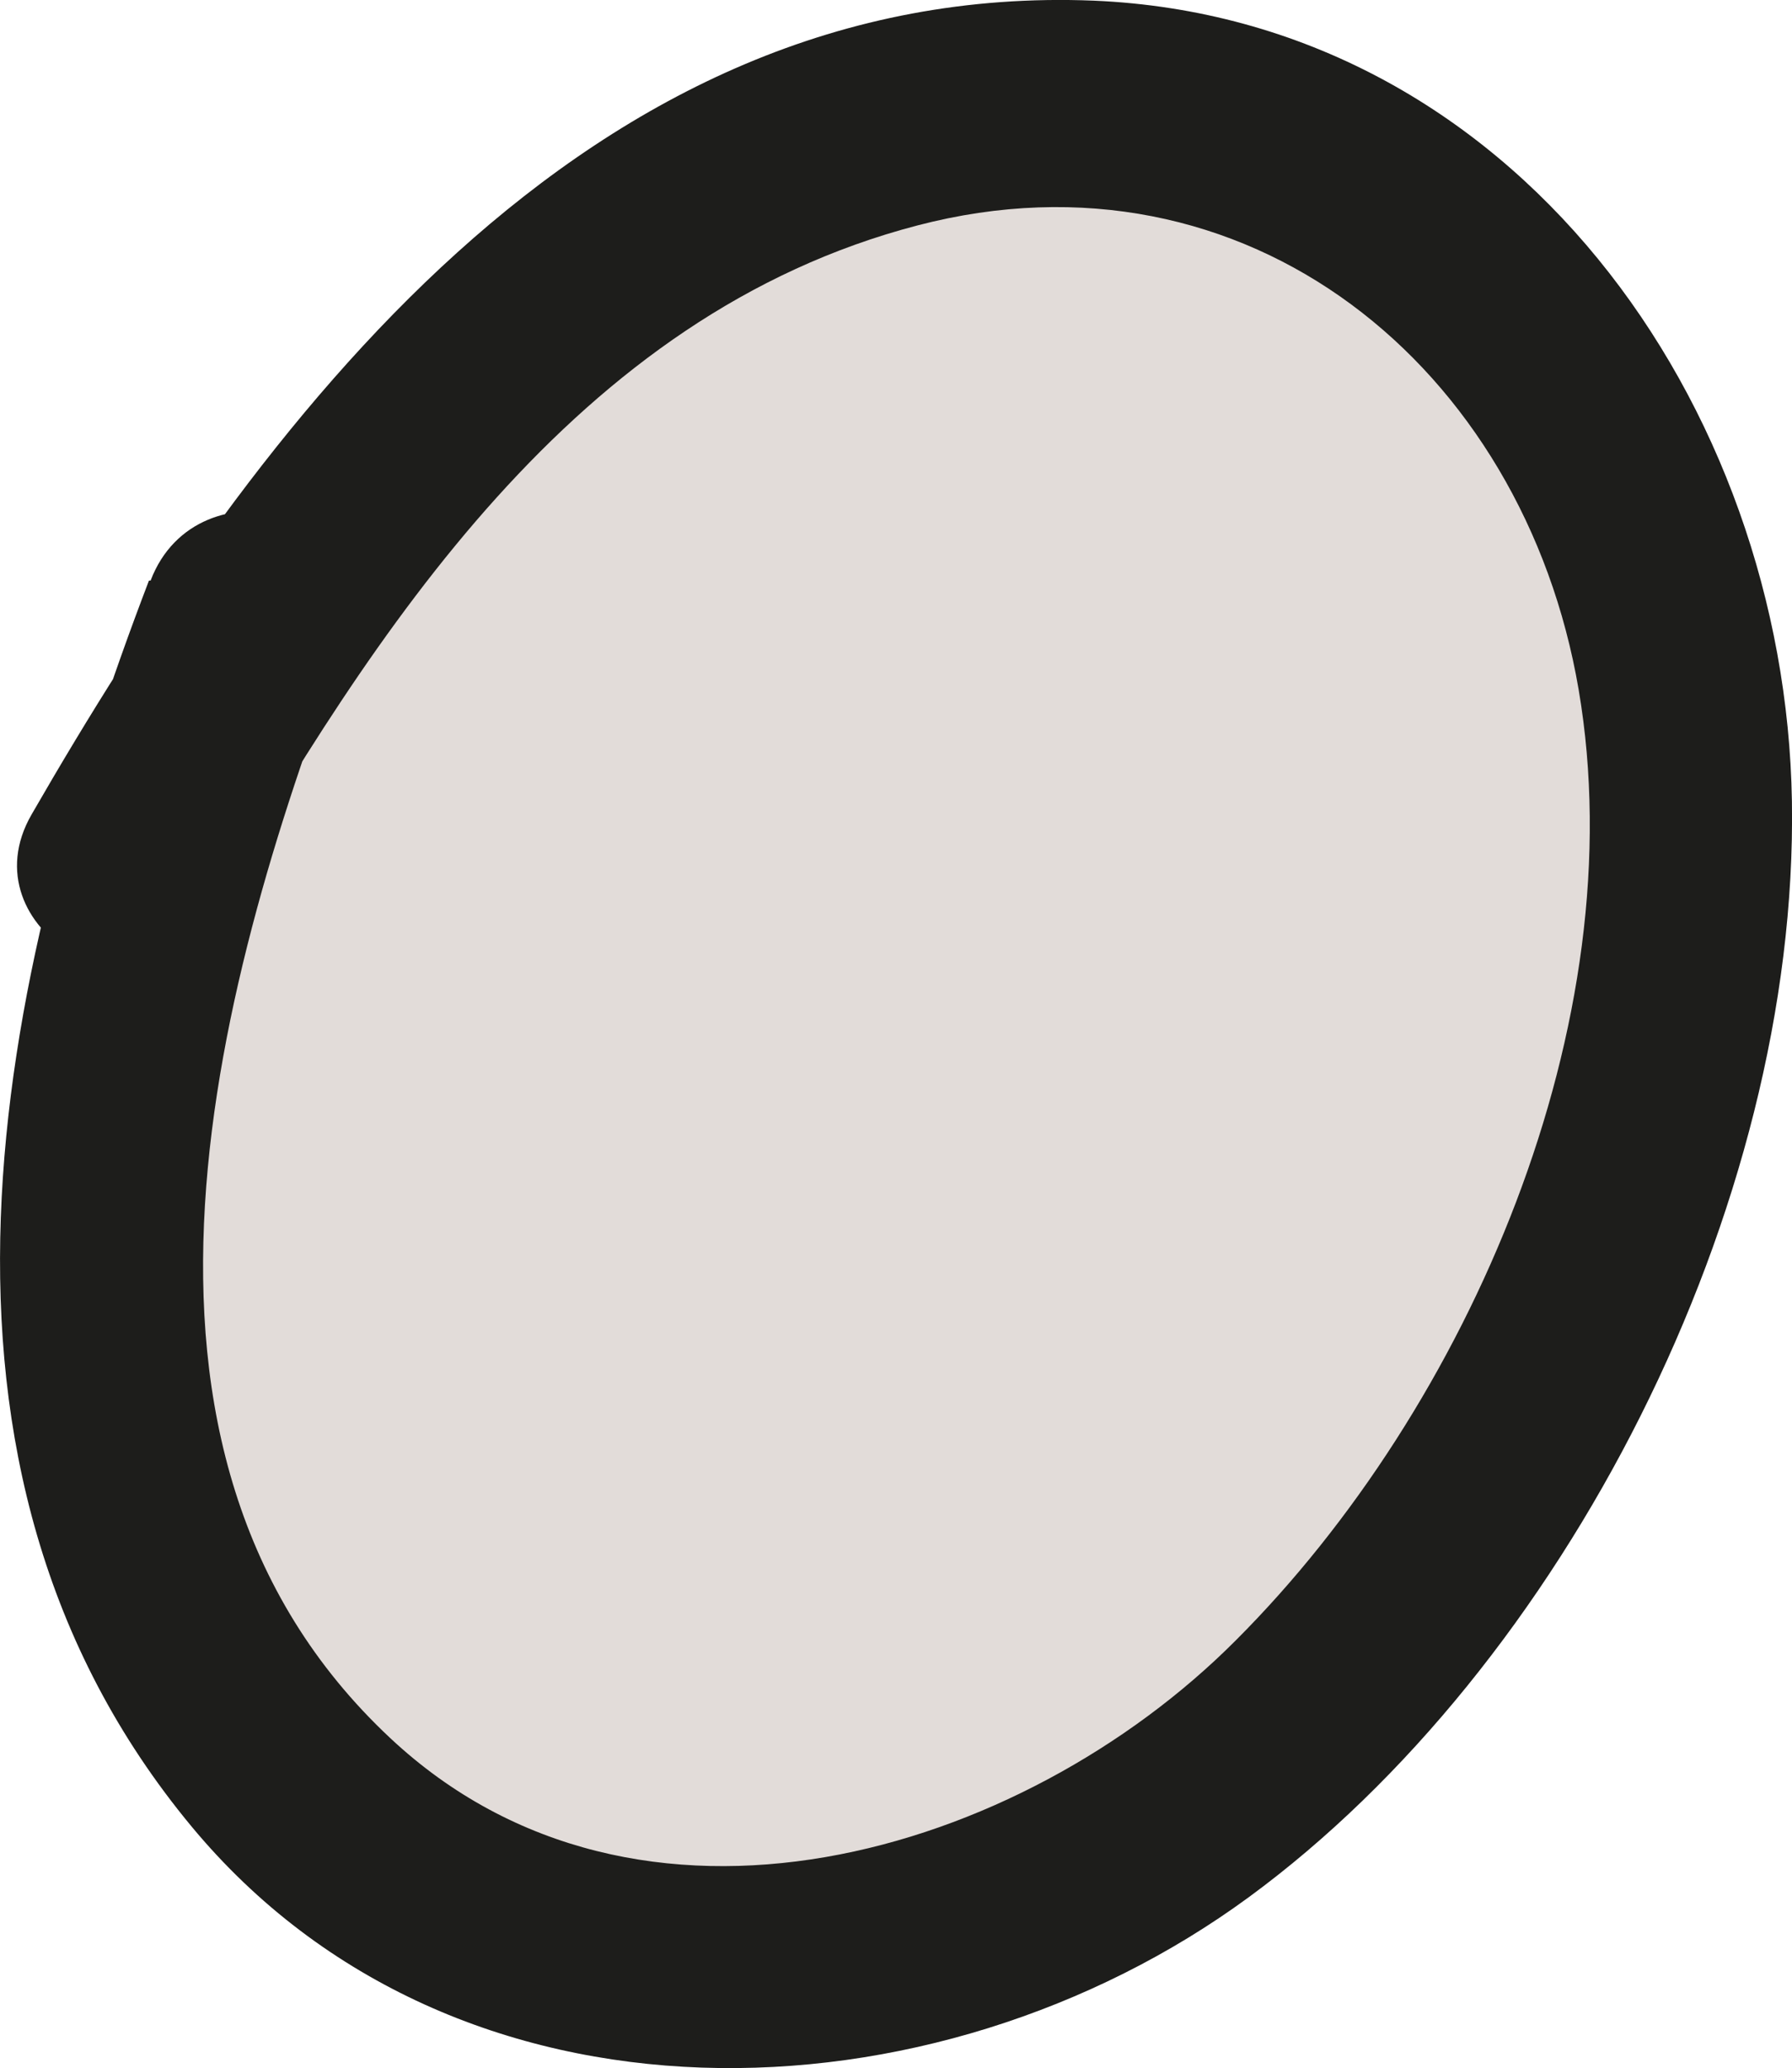
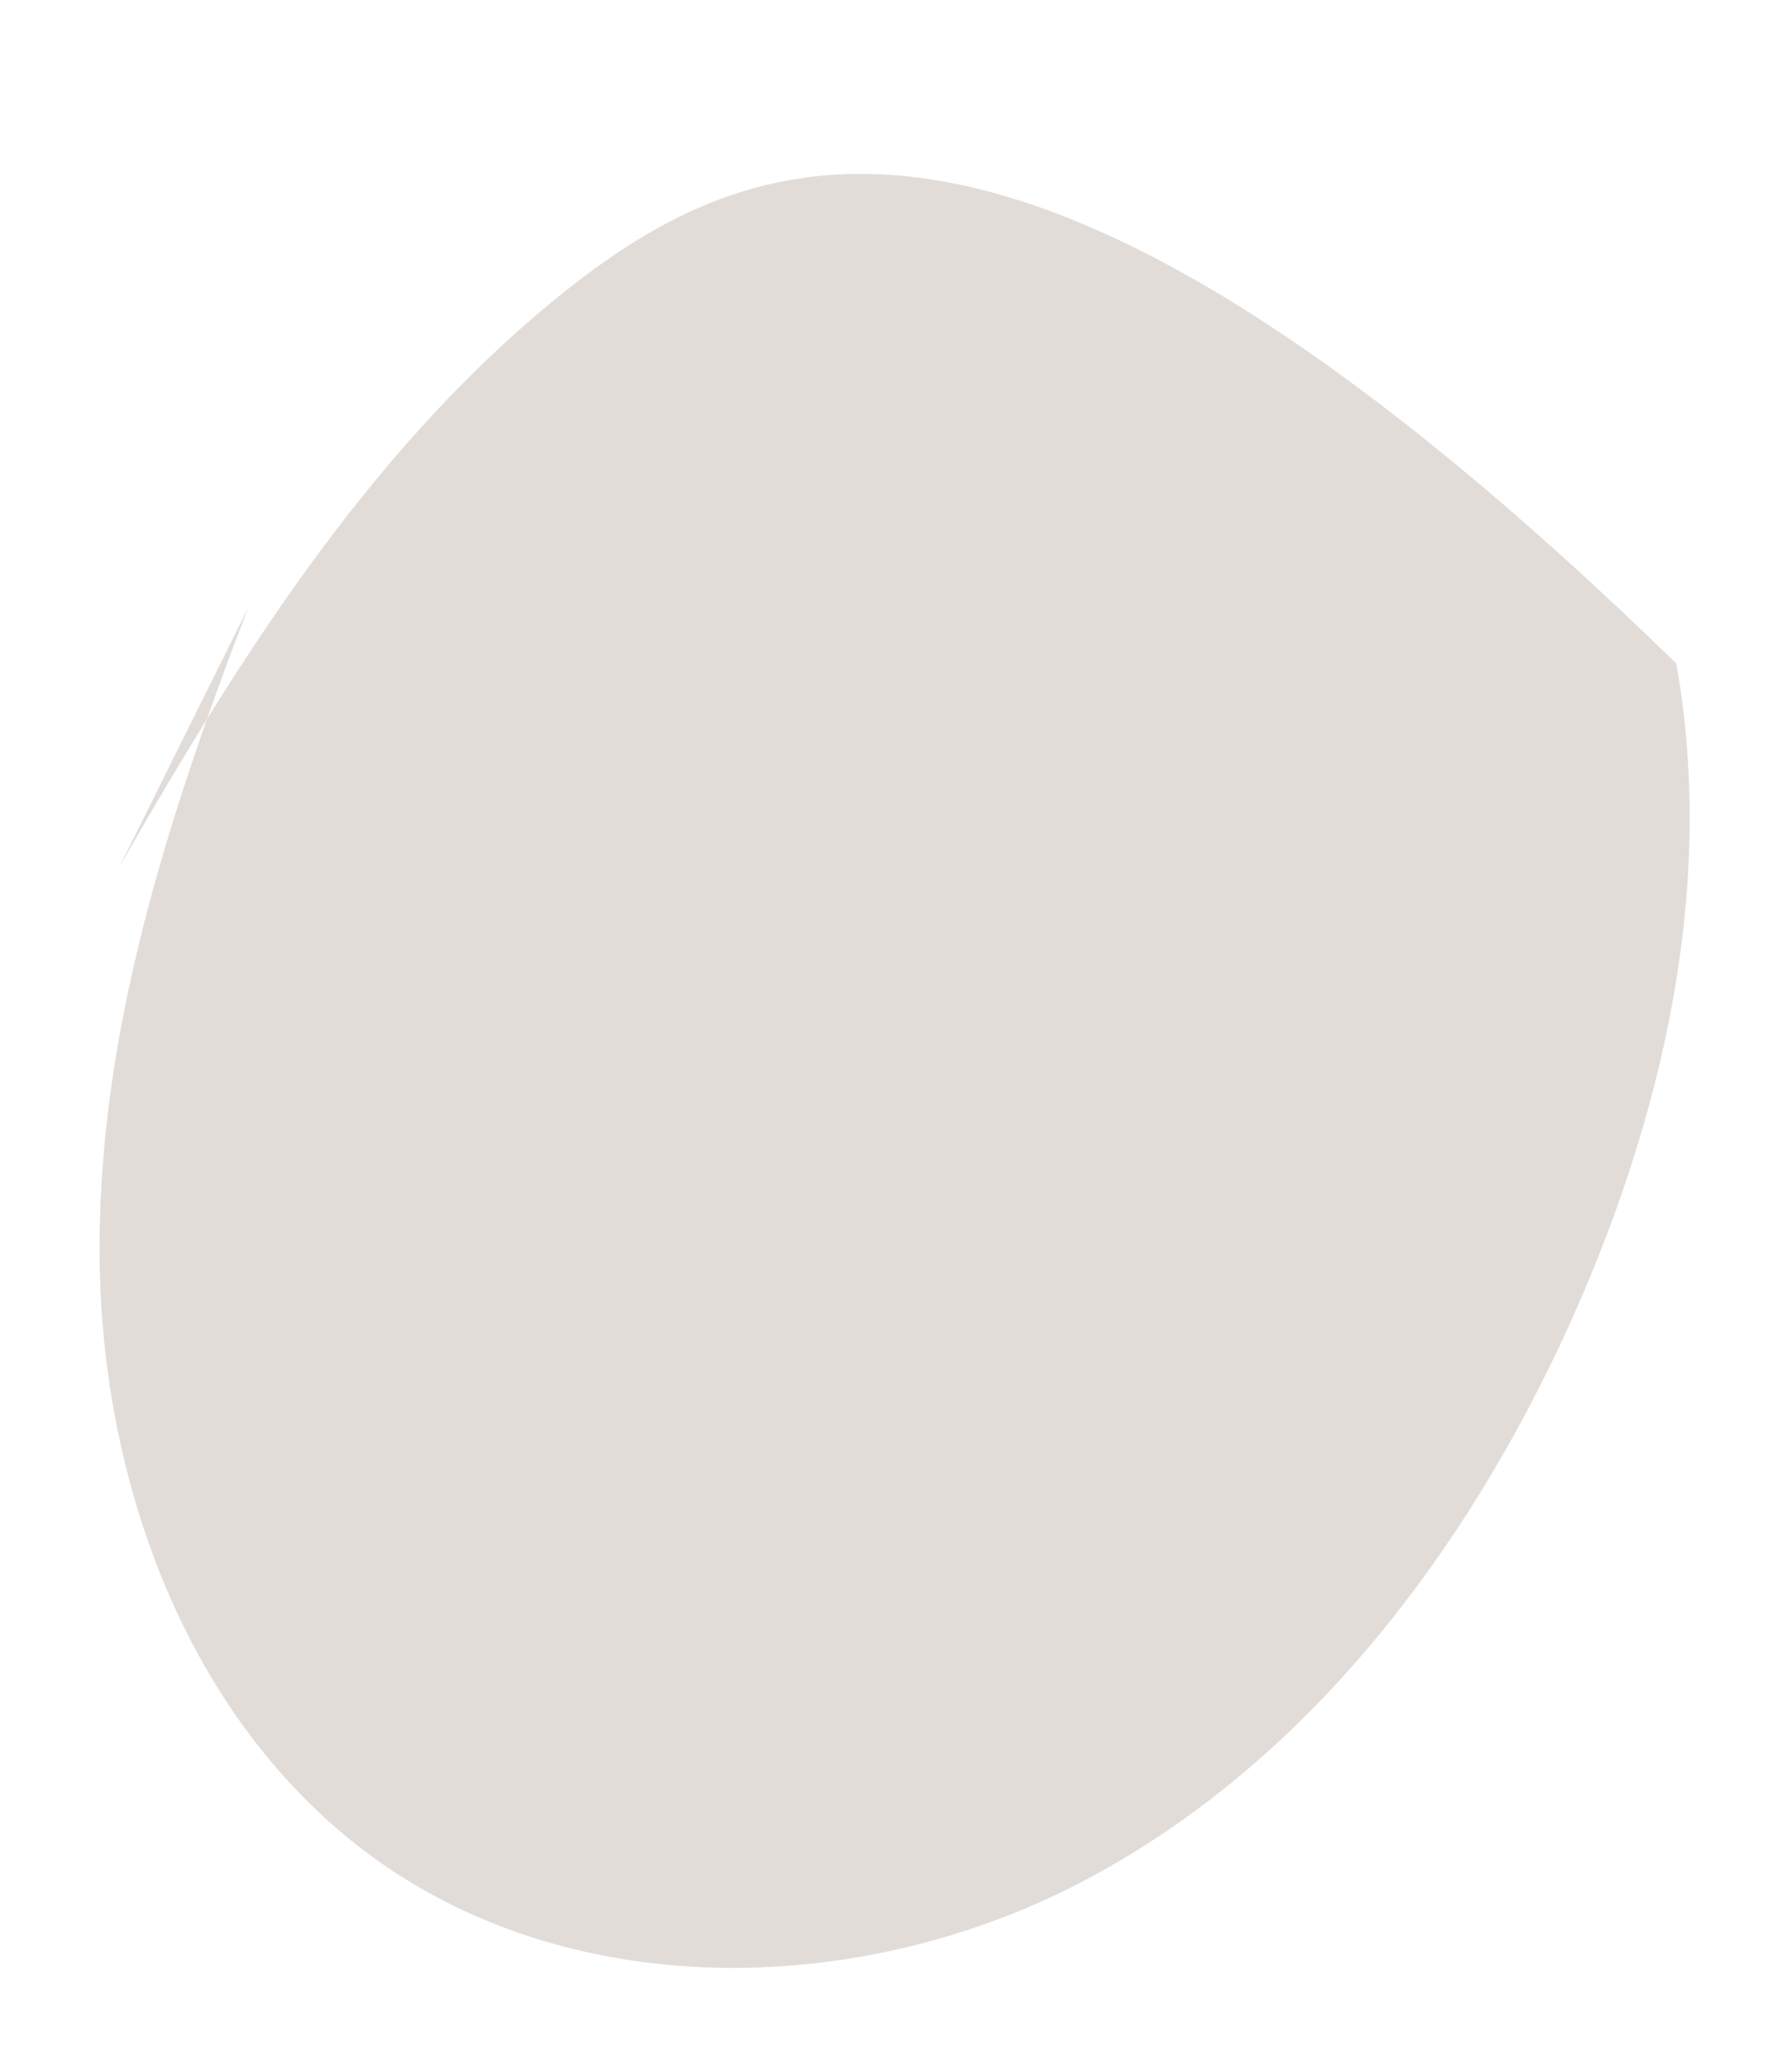
<svg xmlns="http://www.w3.org/2000/svg" width="21.847px" height="25.213px" viewBox="0 0 21.847 25.213">
  <title>Group 27</title>
  <g id="Page-1" stroke="none" stroke-width="1" fill="none" fill-rule="evenodd">
    <g id="Group-27" fill-rule="nonzero">
      <g id="Group" opacity="0.2" transform="translate(1.214, 1.264)" fill="#705142">
-         <path d="M1.812,6.144 C0.822,8.724 -0.048,11.414 0.002,14.174 C0.052,16.934 1.132,19.804 3.382,21.414 C5.852,23.174 9.342,23.074 12.022,21.654 C14.702,20.234 16.642,17.684 17.902,14.924 C19.052,12.394 19.712,9.554 19.222,6.824 C18.742,4.084 16.982,1.494 14.392,0.474 C11.562,-0.636 8.242,0.314 5.832,2.164 C3.422,4.024 1.752,6.664 0.242,9.304" id="Path" />
+         <path d="M1.812,6.144 C0.822,8.724 -0.048,11.414 0.002,14.174 C0.052,16.934 1.132,19.804 3.382,21.414 C5.852,23.174 9.342,23.074 12.022,21.654 C14.702,20.234 16.642,17.684 17.902,14.924 C19.052,12.394 19.712,9.554 19.222,6.824 C11.562,-0.636 8.242,0.314 5.832,2.164 C3.422,4.024 1.752,6.664 0.242,9.304" id="Path" />
      </g>
-       <path d="M1.816,7.078 C-0.044,11.938 -1.314,17.868 2.336,22.268 C5.556,26.148 11.396,25.938 15.226,23.128 C19.056,20.318 21.926,14.738 21.846,9.768 C21.766,4.928 18.456,0.228 13.336,0.008 C7.146,-0.242 3.146,5.138 0.386,9.928 C-0.424,11.328 1.736,12.588 2.546,11.188 C4.566,7.688 7.006,3.838 11.186,2.748 C15.206,1.698 18.576,4.478 19.246,8.408 C19.936,12.458 17.916,17.148 15.066,19.998 C12.446,22.628 7.776,24.018 4.756,21.188 C0.996,17.668 2.666,11.868 4.246,7.738 C4.816,6.238 2.406,5.578 1.836,7.078 L1.836,7.078 L1.816,7.078 Z" id="Path" fill="#1D1D1B" />
    </g>
  </g>
</svg>